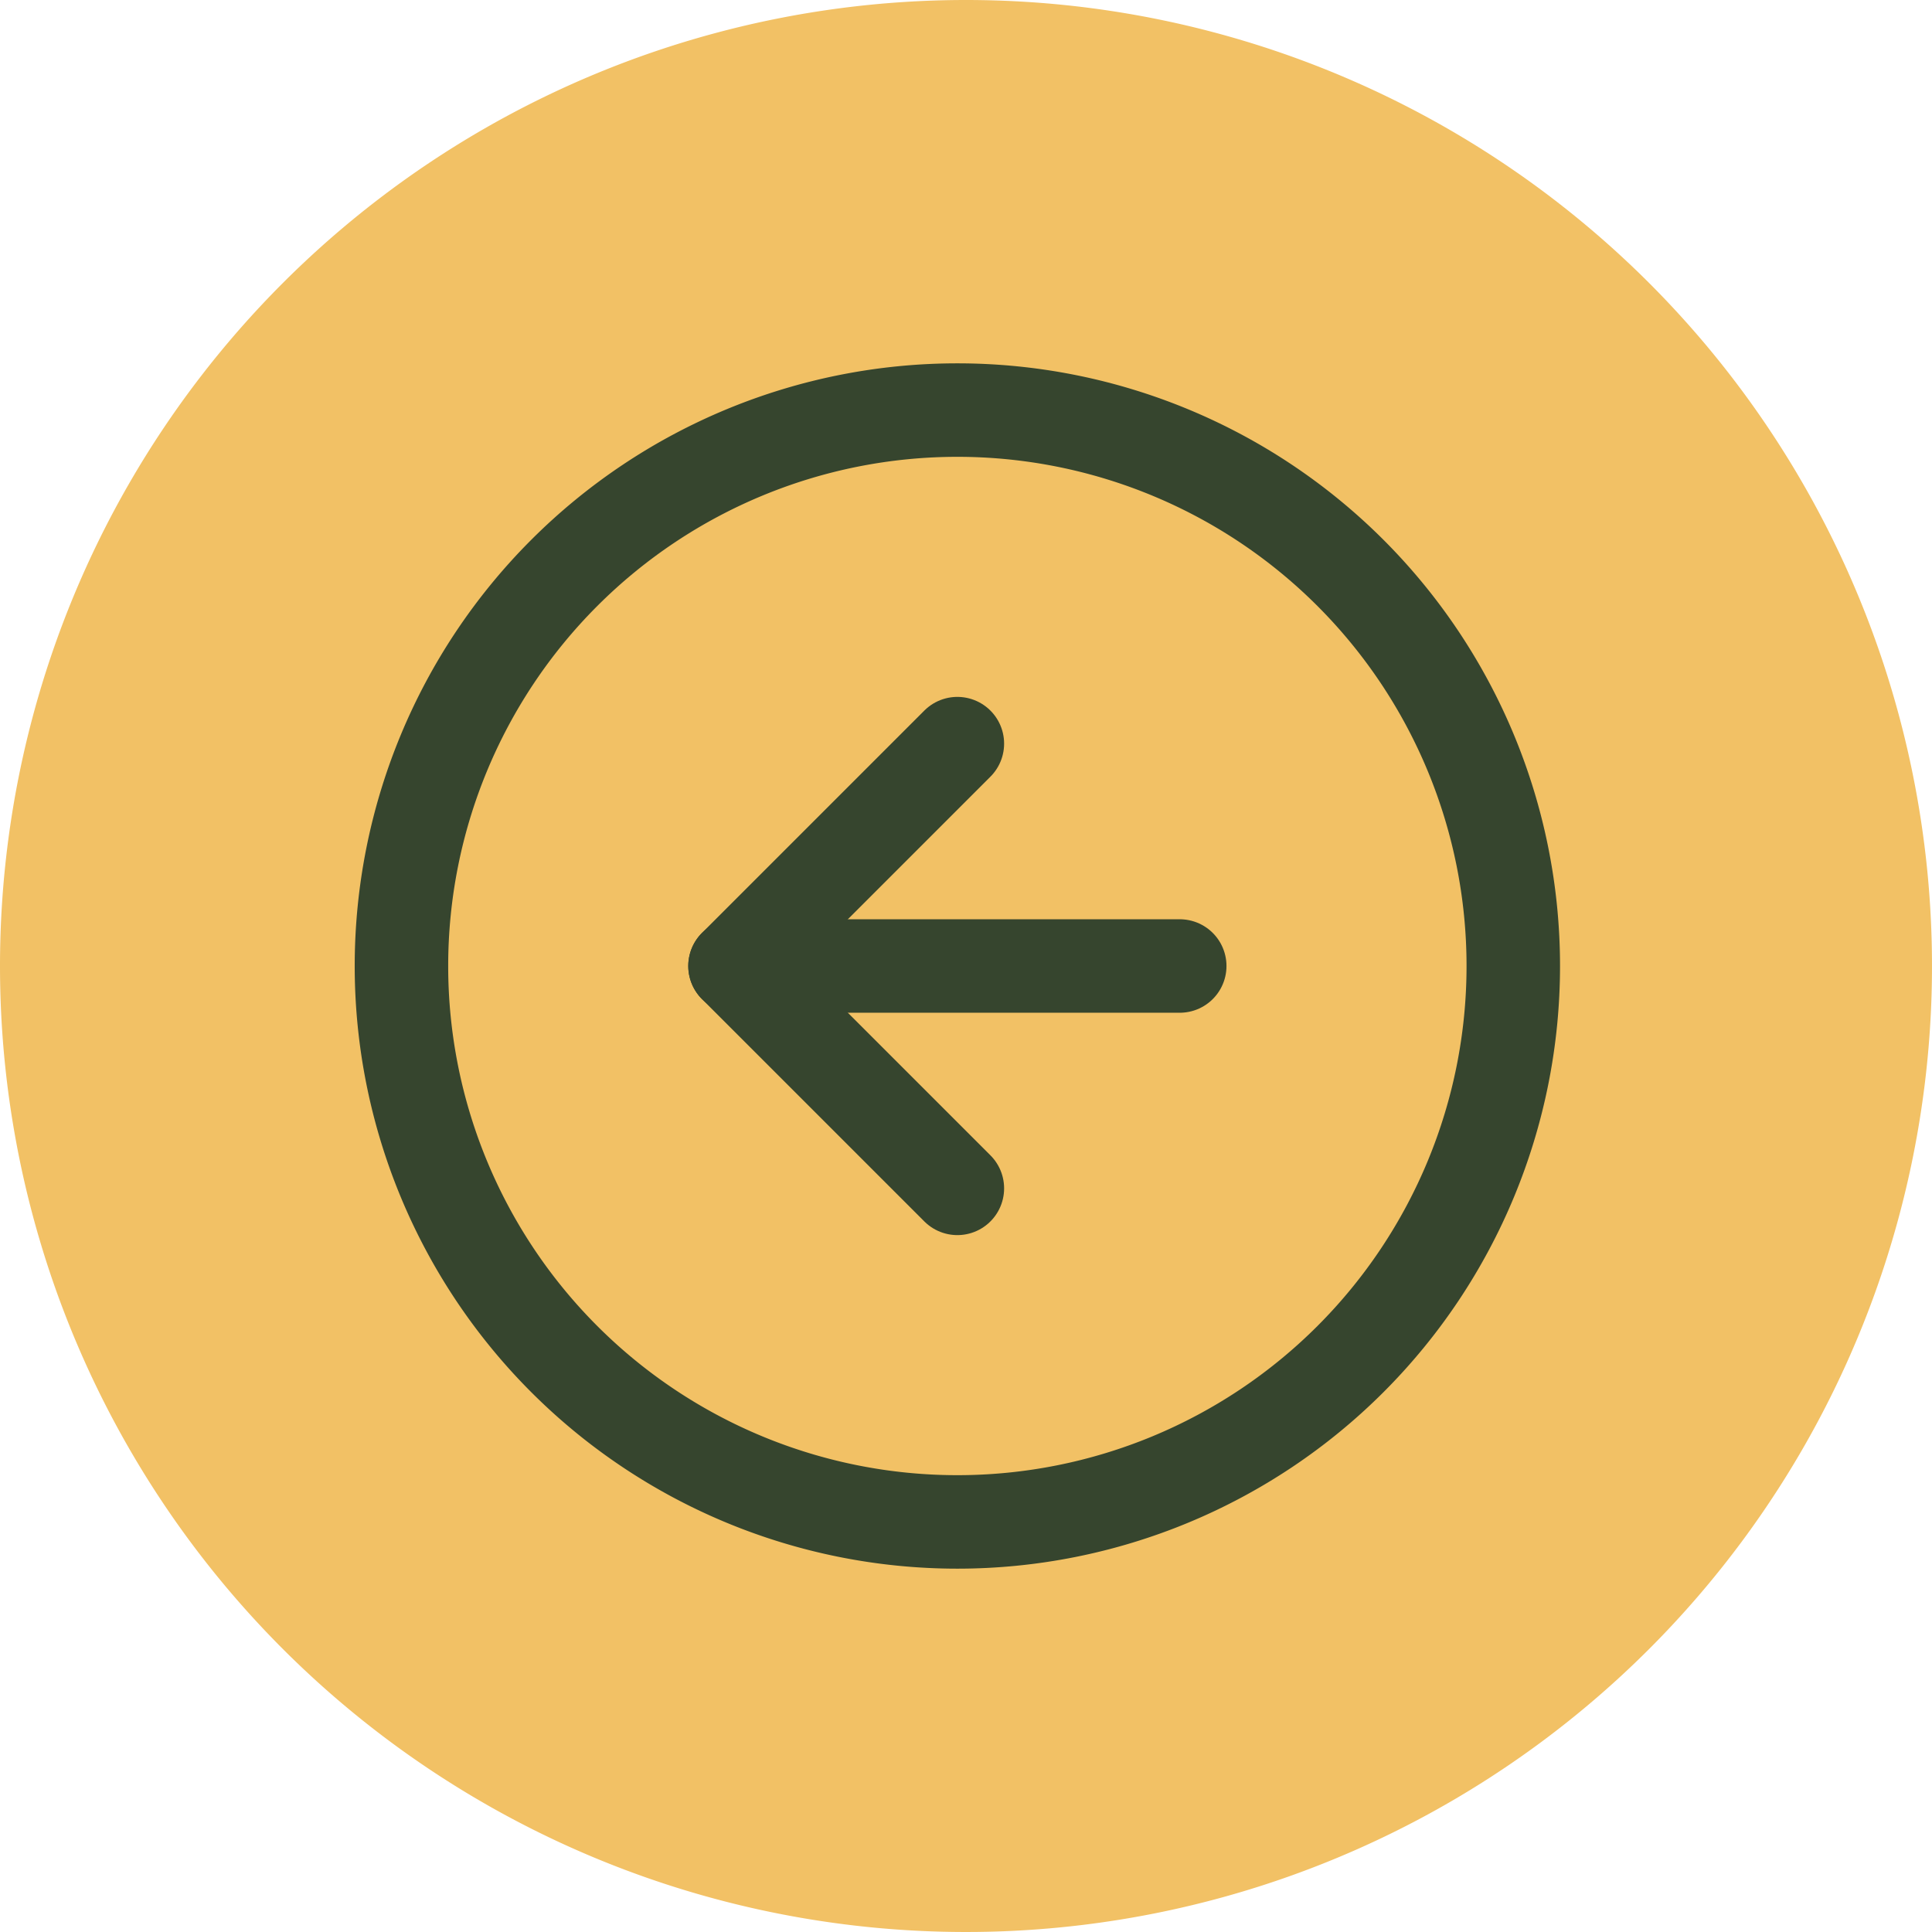
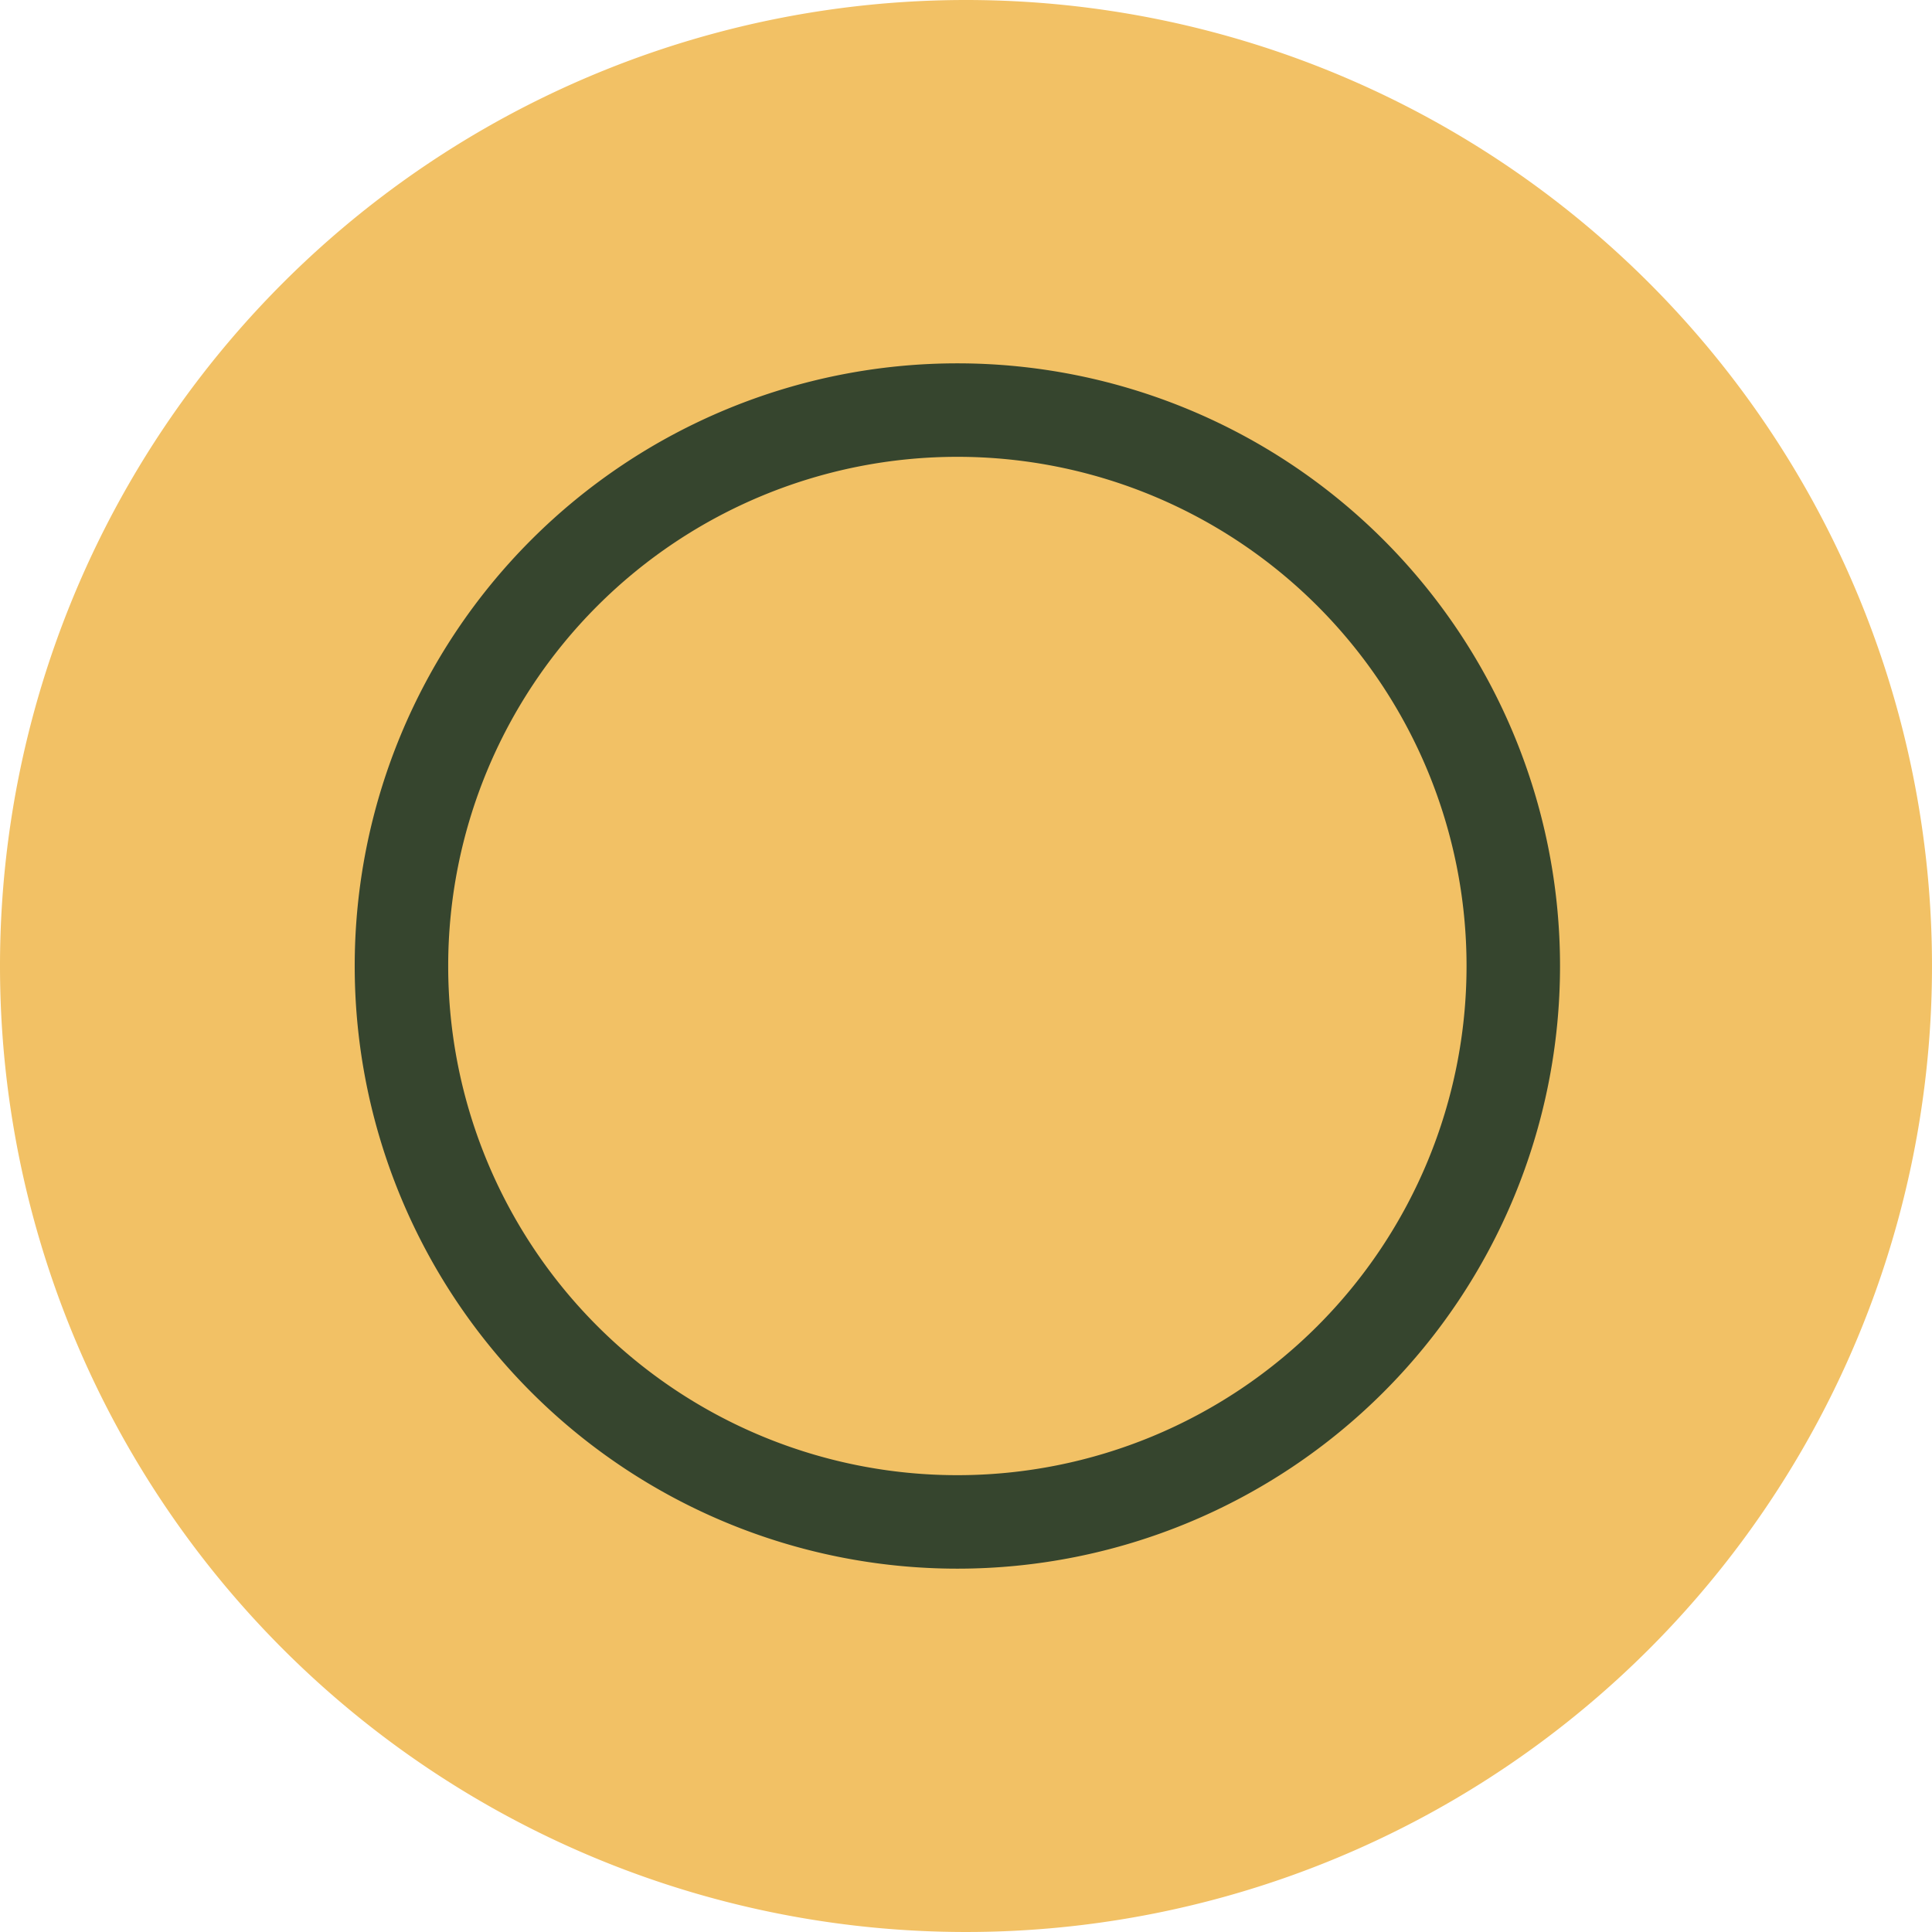
<svg xmlns="http://www.w3.org/2000/svg" width="62" height="62" viewBox="0 0 62 62">
  <g id="Group_603" data-name="Group 603" transform="translate(-45 -12530)">
    <path id="Path_1238" data-name="Path 1238" d="M31,0A31,31,0,1,1,0,31,31,31,0,0,1,31,0Z" transform="translate(45 12530)" fill="#f2c165" />
    <g id="Icon_feather-arrow-left-circle" data-name="Icon feather-arrow-left-circle" transform="translate(57.883 12543.16)">
-       <path id="Path_1231" data-name="Path 1231" d="M38.68,20.84A17.84,17.84,0,1,1,20.84,3,17.84,17.84,0,0,1,38.68,20.84Z" transform="translate(-3 -3)" fill="none" stroke="#36452e" stroke-linecap="round" stroke-linejoin="round" stroke-width="3" />
-       <path id="Path_1232" data-name="Path 1232" d="M19.136,12,12,19.136l7.136,7.136" transform="translate(-1.296 -1.296)" fill="none" stroke="#36452e" stroke-linecap="round" stroke-linejoin="round" stroke-width="3" />
-       <path id="Path_1233" data-name="Path 1233" d="M26.272,18H12" transform="translate(-1.296 -0.16)" fill="none" stroke="#36452e" stroke-linecap="round" stroke-linejoin="round" stroke-width="3" />
+       <path id="Path_1231" data-name="Path 1231" d="M38.68,20.84A17.84,17.84,0,1,1,20.84,3,17.84,17.84,0,0,1,38.68,20.84" transform="translate(-3 -3)" fill="none" stroke="#36452e" stroke-linecap="round" stroke-linejoin="round" stroke-width="3" />
    </g>
  </g>
</svg>